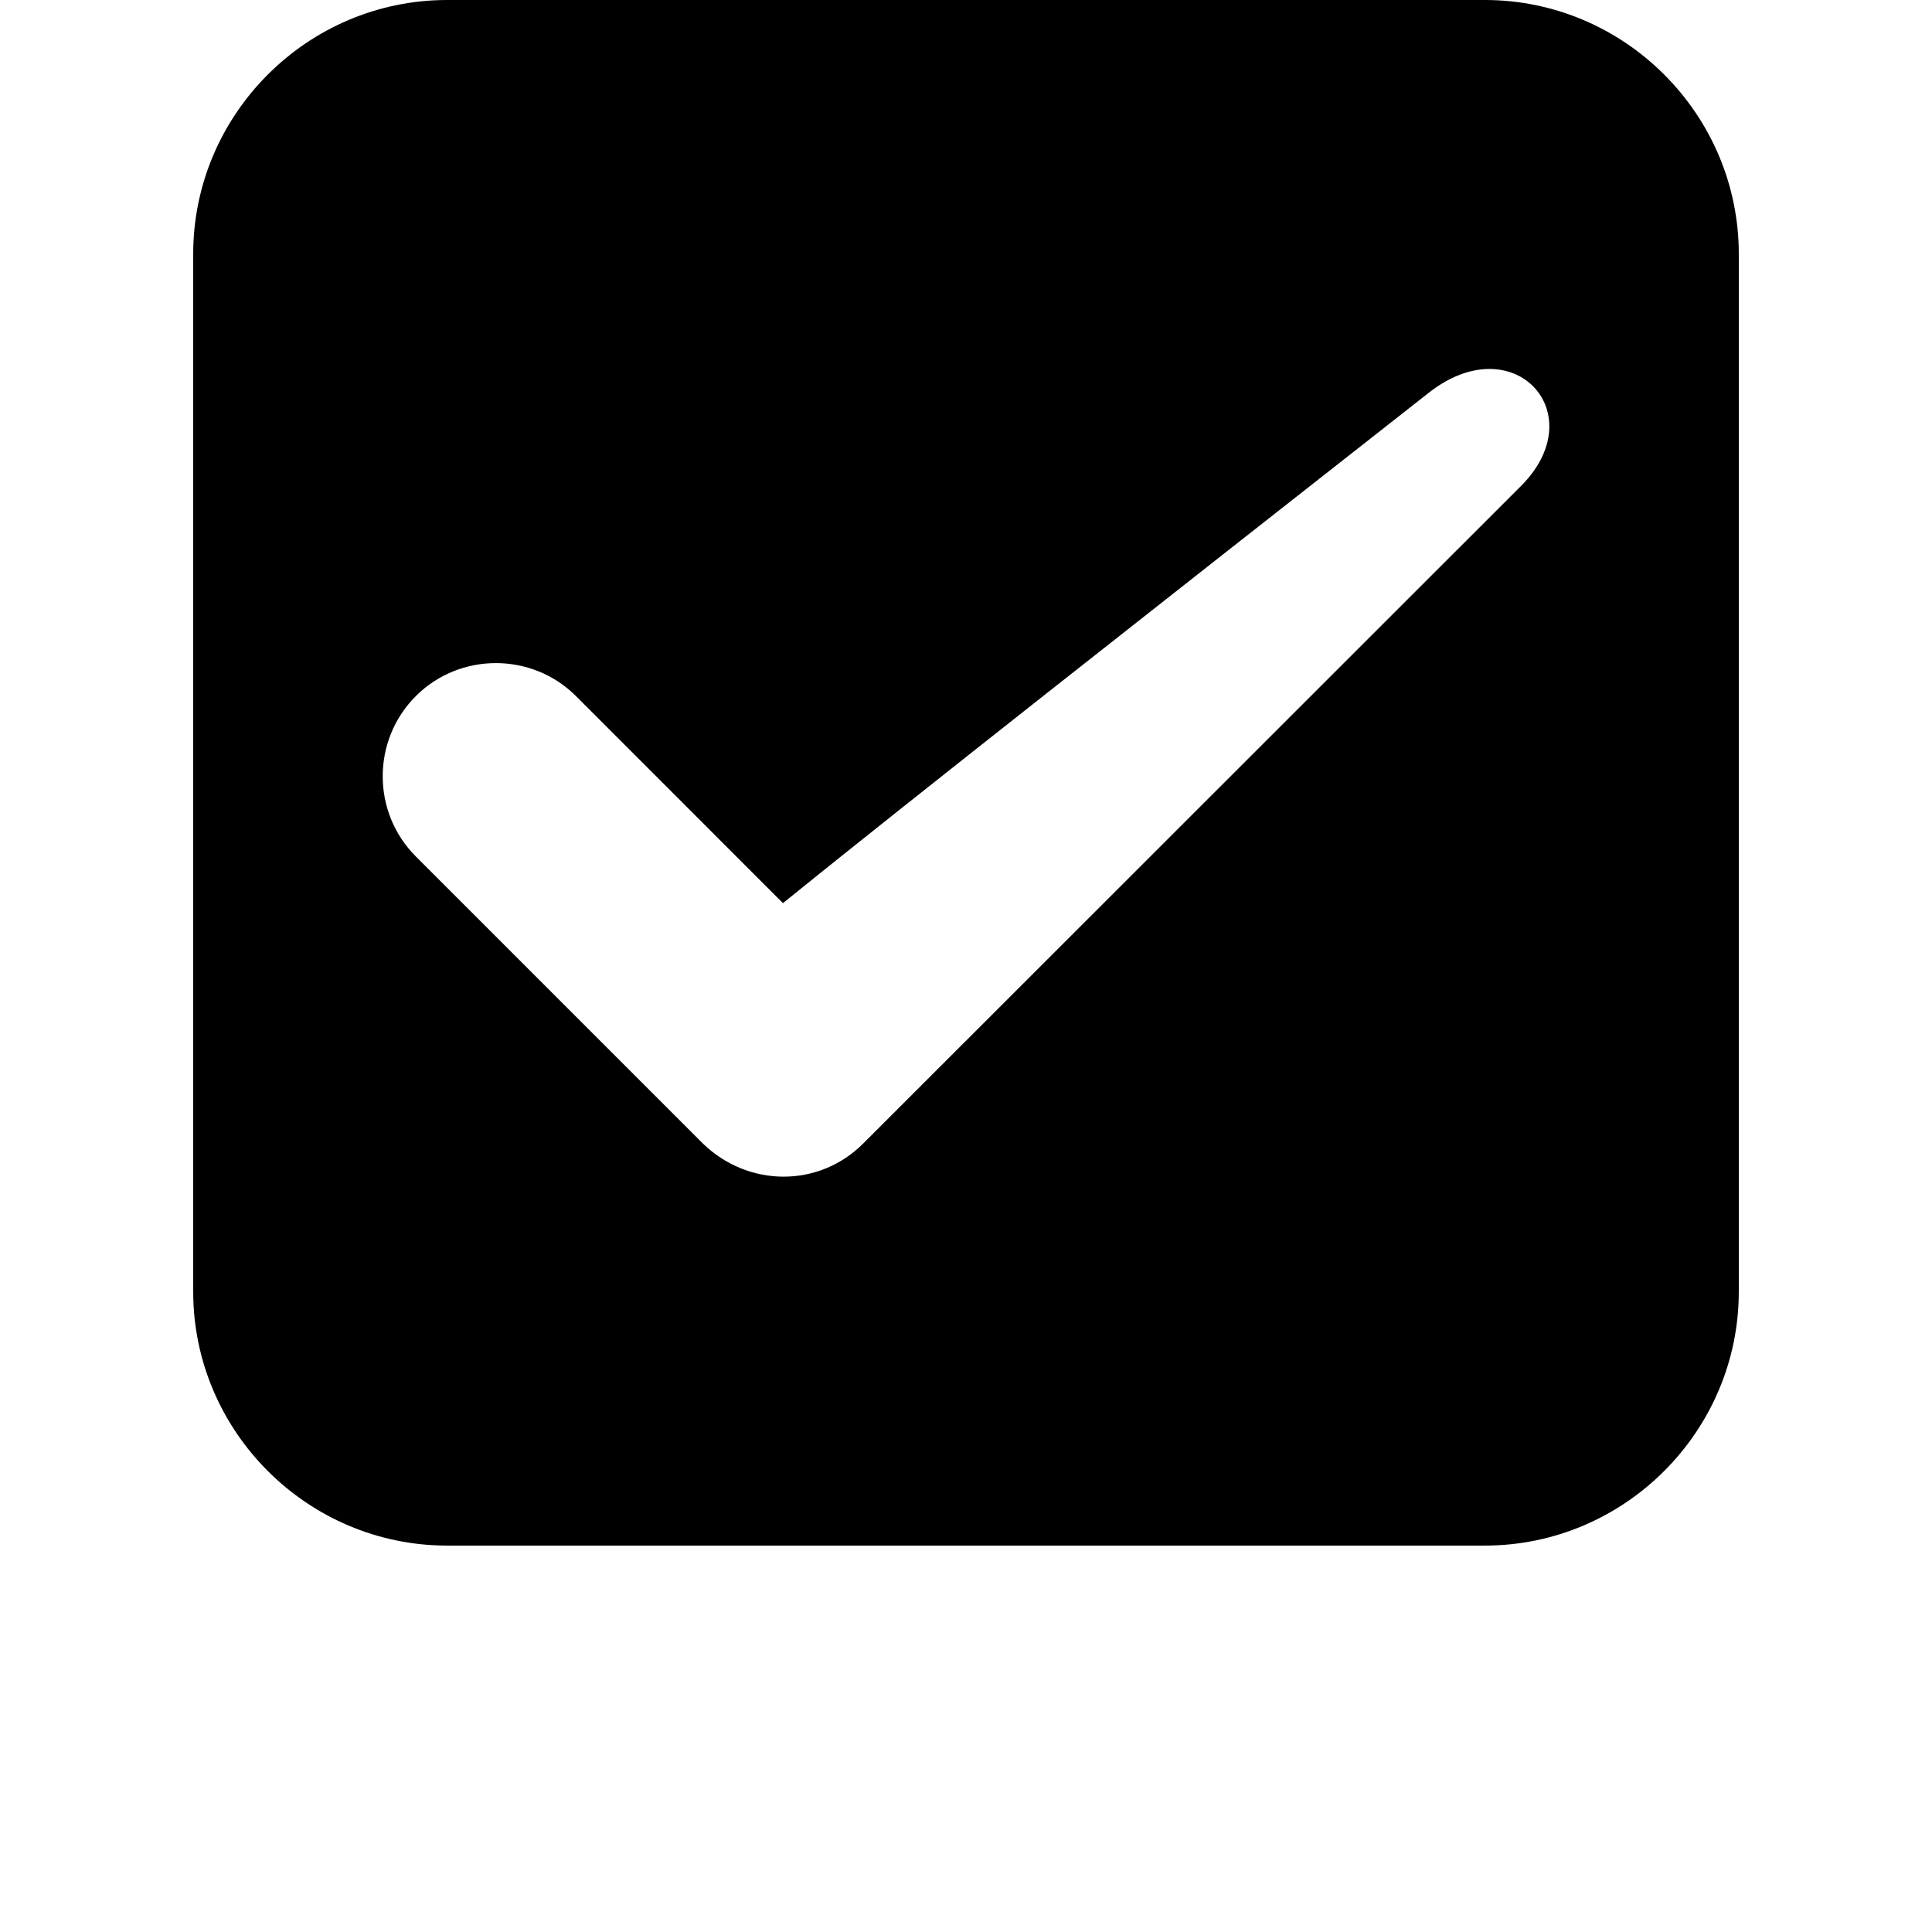
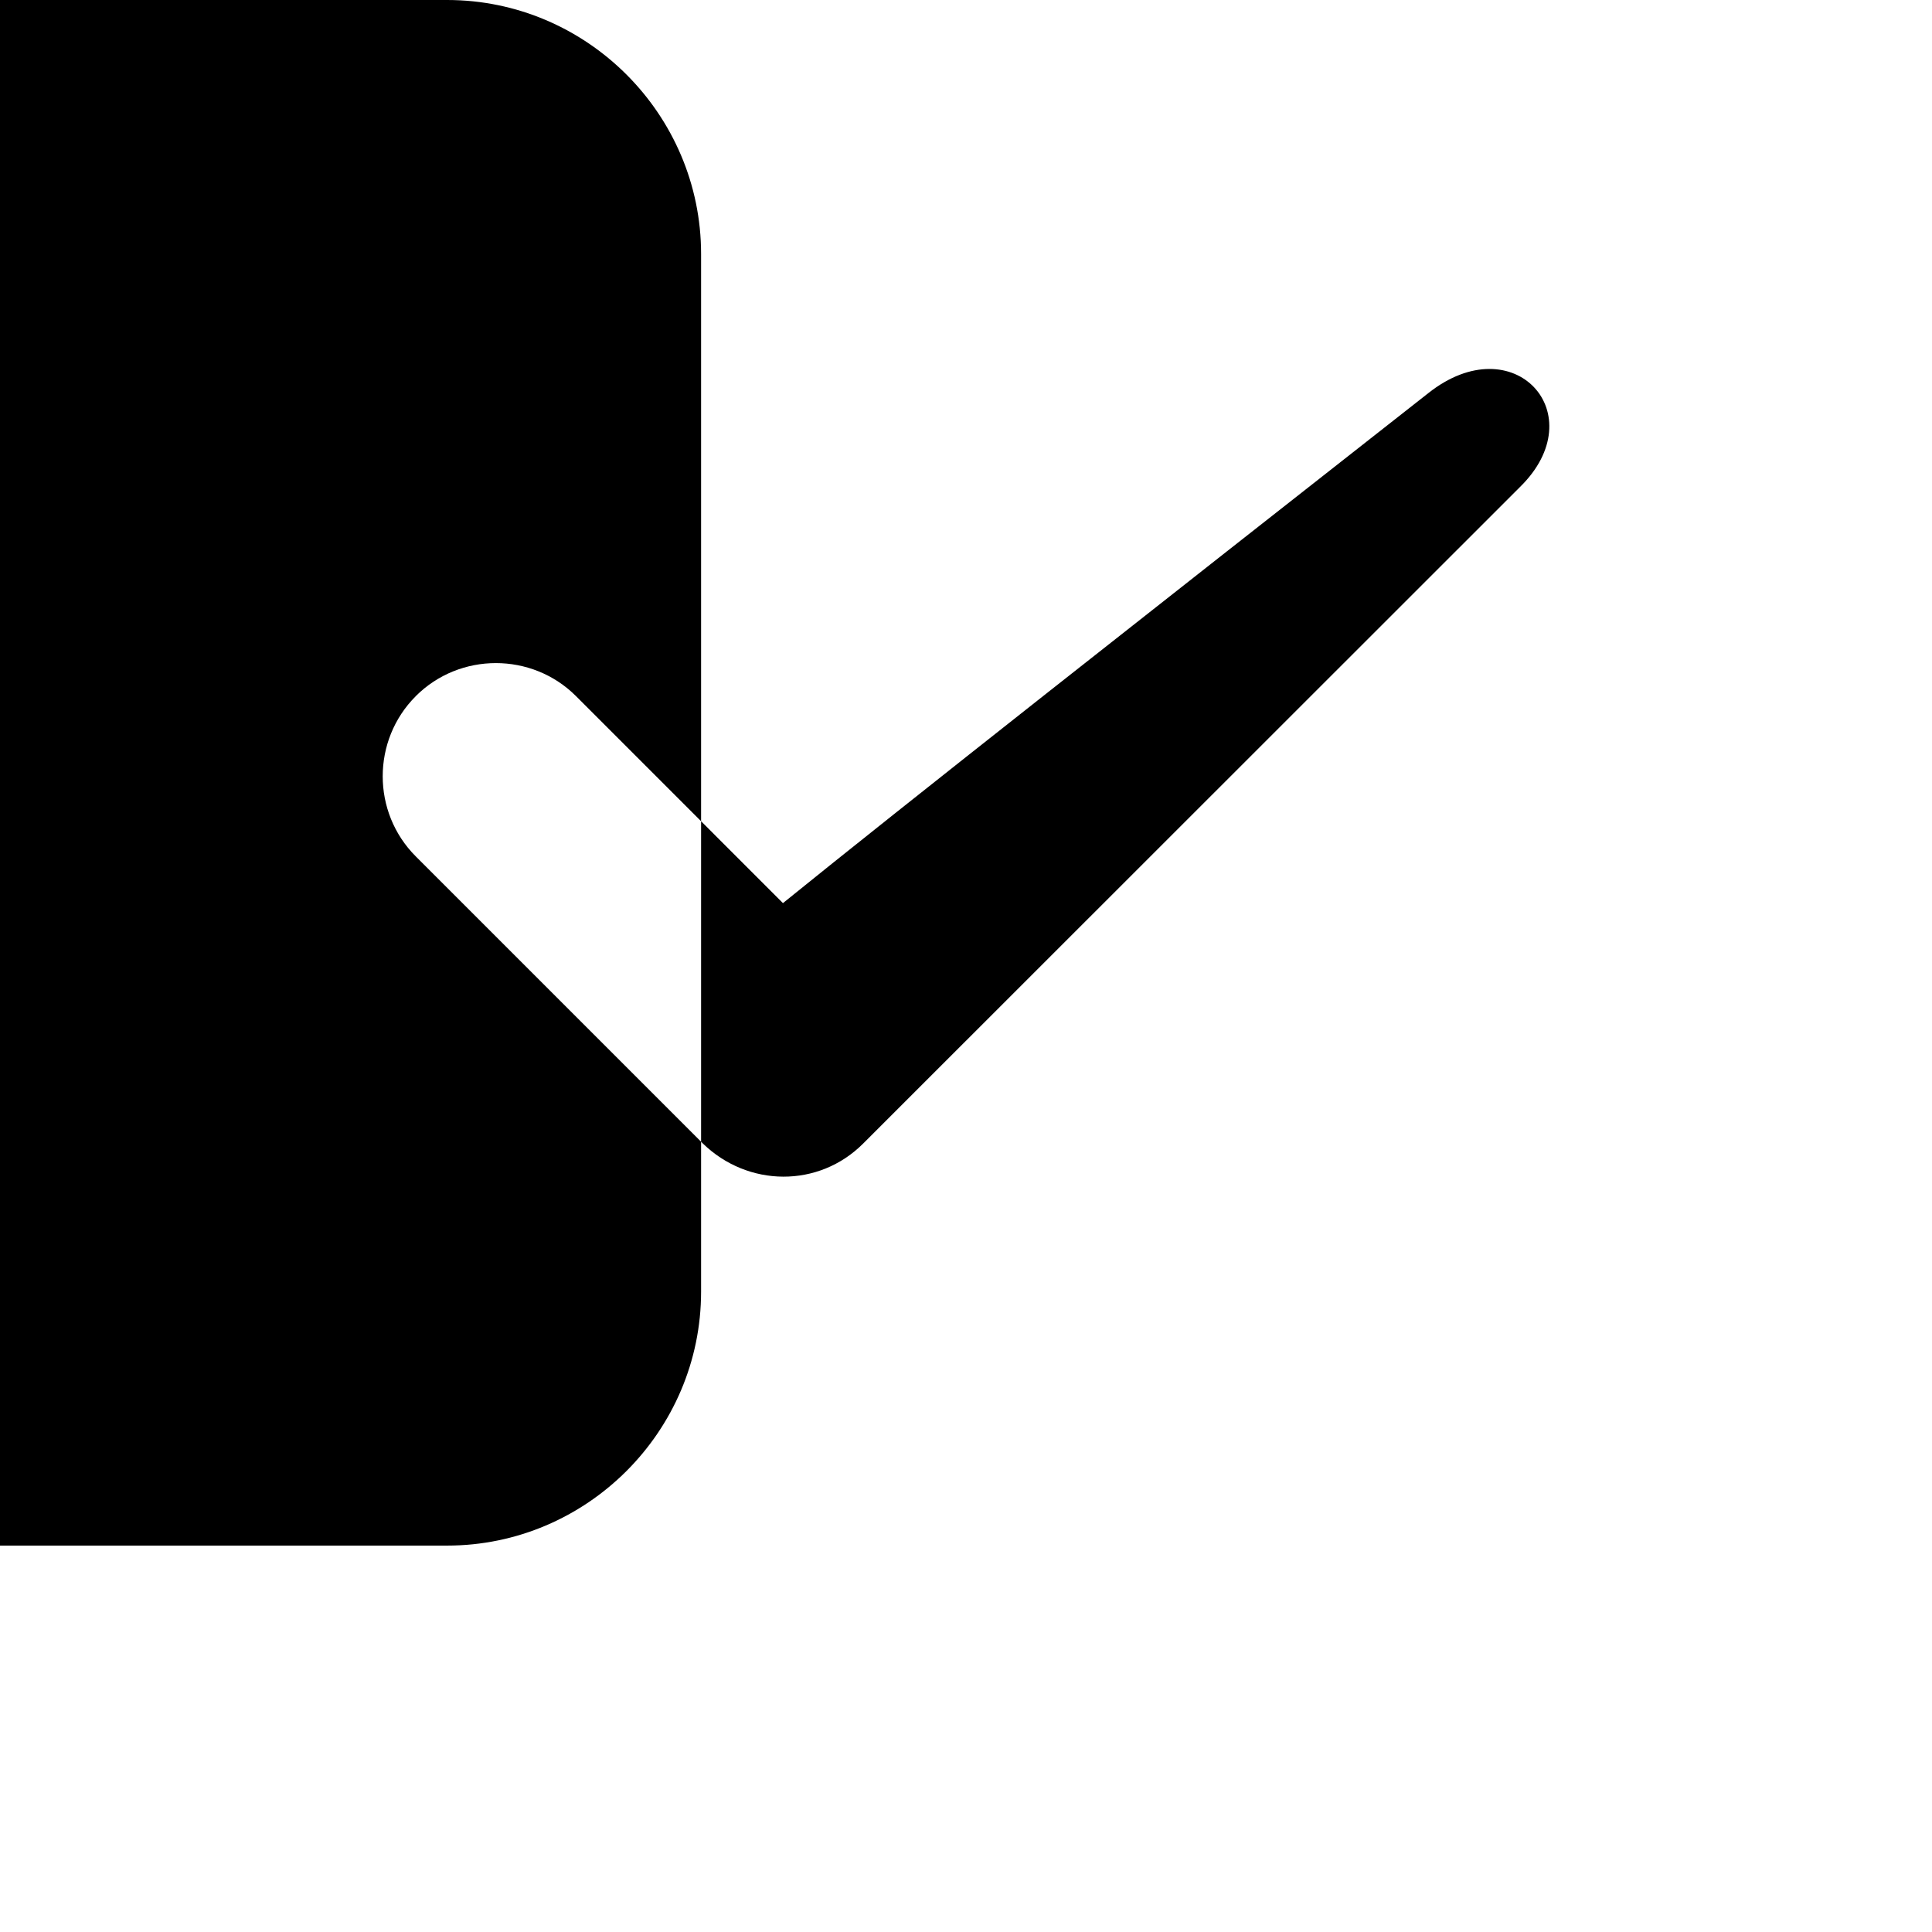
<svg xmlns="http://www.w3.org/2000/svg" width="700pt" height="700pt" version="1.1" viewBox="0 0 700 700">
-   <path d="m162.01 0h375.98c50.613 0 92.008 41.395 92.008 92.008v375.98c0 50.613-41.395 92.008-92.008 92.008h-375.98c-50.613 0-92.008-41.395-92.008-92.008v-375.98c0-50.613 41.395-92.008 92.008-92.008zm-11.367 252.22c15.945-15.957 42.102-15.957 58.059 0l74.977 74.996c43.996-35.641 132.62-105.32 233.84-184.79 30.988-24.539 60.188 7.648 33.152 34.074l-237.93 237.83c-16.148 16.16-41.754 15.824-58.066 0l-104.02-104.03c-15.988-15.965-15.988-42.102 0-58.078z" fill-rule="evenodd" />
+   <path d="m162.01 0c50.613 0 92.008 41.395 92.008 92.008v375.98c0 50.613-41.395 92.008-92.008 92.008h-375.98c-50.613 0-92.008-41.395-92.008-92.008v-375.98c0-50.613 41.395-92.008 92.008-92.008zm-11.367 252.22c15.945-15.957 42.102-15.957 58.059 0l74.977 74.996c43.996-35.641 132.62-105.32 233.84-184.79 30.988-24.539 60.188 7.648 33.152 34.074l-237.93 237.83c-16.148 16.16-41.754 15.824-58.066 0l-104.02-104.03c-15.988-15.965-15.988-42.102 0-58.078z" fill-rule="evenodd" />
</svg>